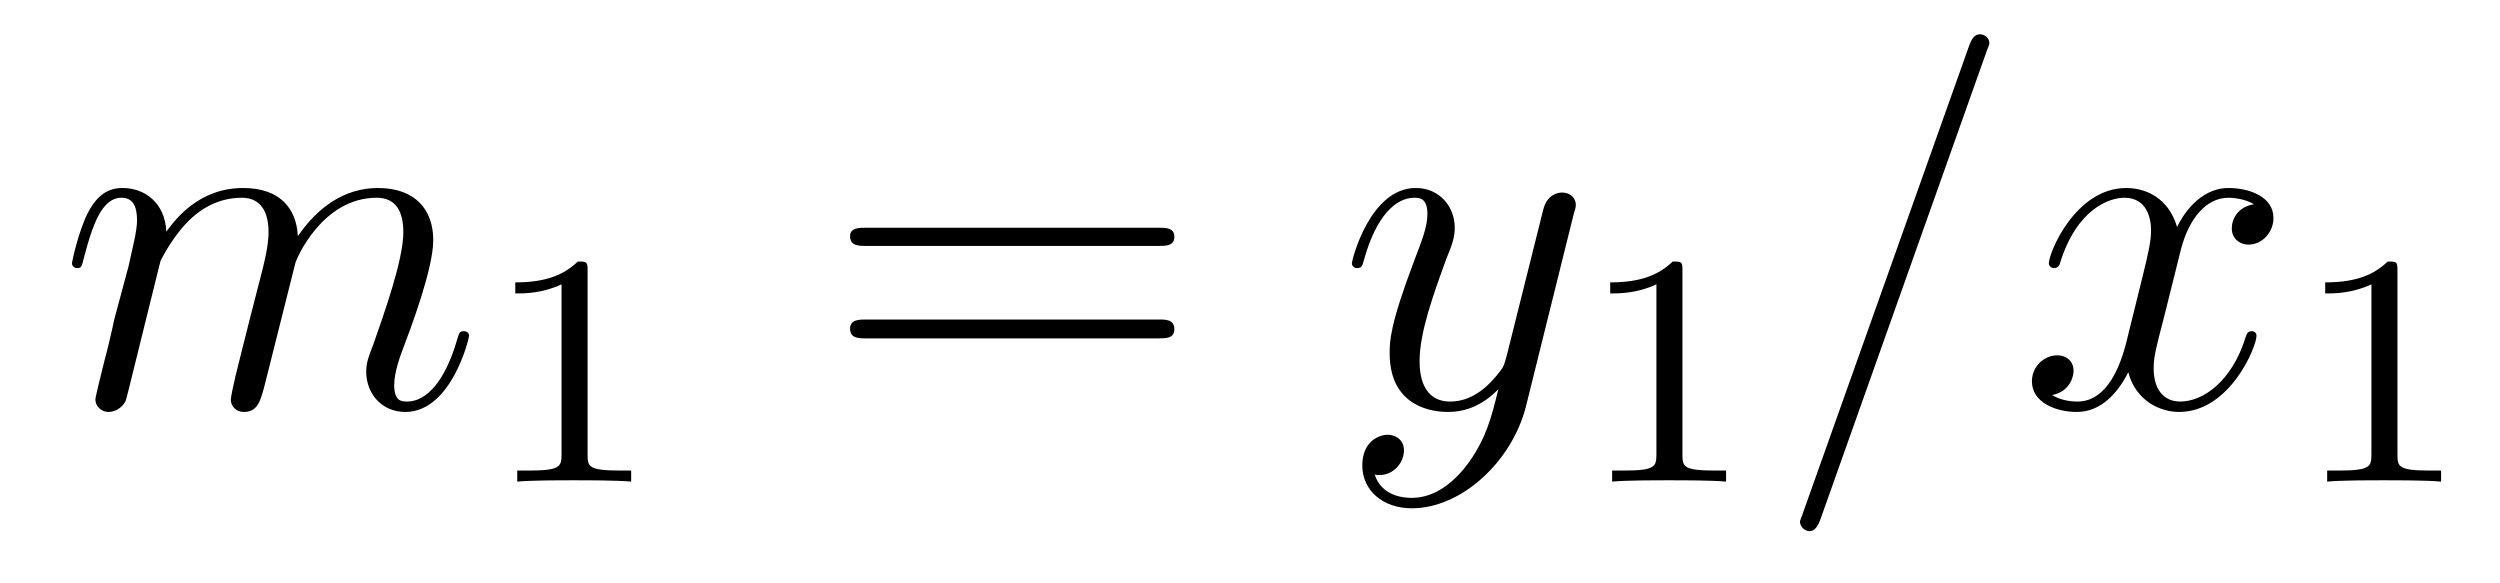
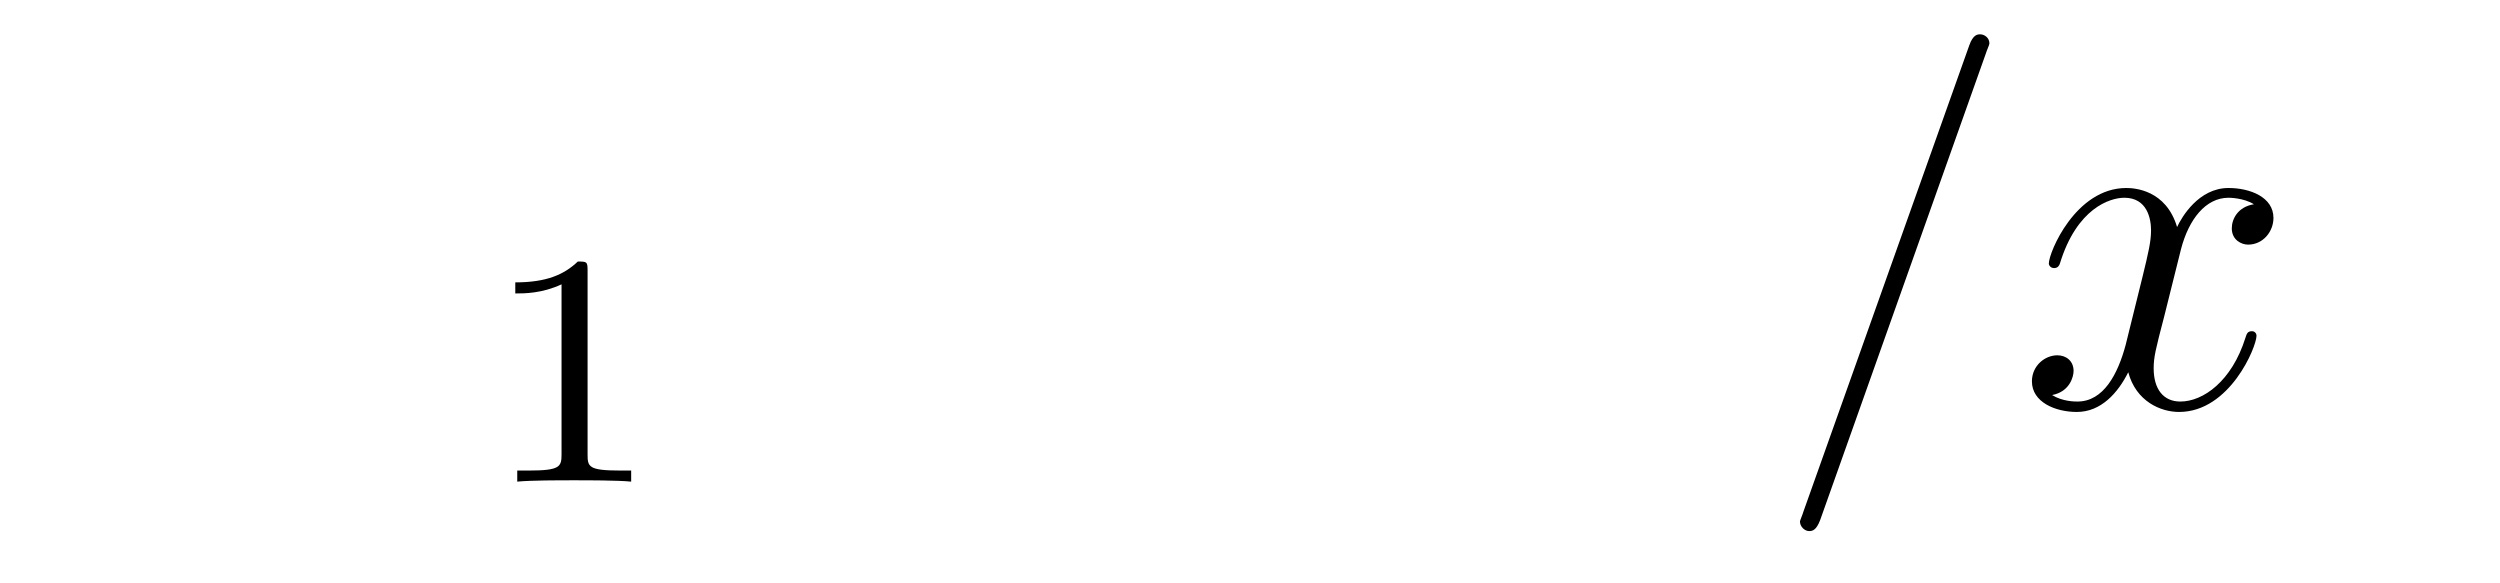
<svg xmlns="http://www.w3.org/2000/svg" height="14pt" version="1.1" viewBox="0 -14 60 14" width="60pt">
  <g id="page1">
    <g transform="matrix(1 0 0 1 -127 650)">
-       <path d="M130.852 -657.738C130.883 -657.801 131.18 -658.395 131.617 -658.785C131.93 -659.066 132.336 -659.254 132.805 -659.254C133.273 -659.254 133.445 -658.895 133.445 -658.426C133.445 -658.348 133.445 -658.113 133.305 -657.551L132.992 -656.332C132.898 -655.973 132.68 -655.082 132.648 -654.957C132.602 -654.77 132.539 -654.457 132.539 -654.41C132.539 -654.254 132.664 -654.113 132.852 -654.113C133.195 -654.113 133.258 -654.395 133.367 -654.816L134.086 -657.676C134.102 -657.77 134.727 -659.254 136.039 -659.254C136.523 -659.254 136.68 -658.895 136.68 -658.426C136.68 -657.754 136.211 -656.457 135.961 -655.738C135.852 -655.457 135.789 -655.301 135.789 -655.082C135.789 -654.551 136.164 -654.113 136.727 -654.113C137.836 -654.113 138.258 -655.879 138.258 -655.941C138.258 -656.004 138.211 -656.051 138.133 -656.051C138.023 -656.051 138.023 -656.019 137.961 -655.816C137.68 -654.863 137.242 -654.363 136.773 -654.363C136.648 -654.363 136.461 -654.363 136.461 -654.754C136.461 -655.066 136.602 -655.441 136.648 -655.566C136.867 -656.145 137.398 -657.551 137.398 -658.238C137.398 -658.957 136.977 -659.488 136.07 -659.488C135.273 -659.488 134.633 -659.035 134.148 -658.332C134.117 -658.988 133.727 -659.488 132.836 -659.488C131.773 -659.488 131.211 -658.738 130.992 -658.441C130.961 -659.129 130.477 -659.488 129.945 -659.488C129.602 -659.488 129.336 -659.332 129.102 -658.879C128.883 -658.441 128.727 -657.723 128.727 -657.676C128.727 -657.629 128.773 -657.566 128.852 -657.566C128.945 -657.566 128.961 -657.582 129.023 -657.848C129.211 -658.551 129.43 -659.254 129.914 -659.254C130.18 -659.254 130.289 -659.066 130.289 -658.707C130.289 -658.441 130.164 -657.988 130.086 -657.613L129.742 -656.332C129.695 -656.098 129.57 -655.566 129.508 -655.348C129.43 -655.035 129.289 -654.473 129.289 -654.41C129.289 -654.254 129.43 -654.113 129.602 -654.113C129.742 -654.113 129.914 -654.191 130.008 -654.363C130.039 -654.426 130.133 -654.848 130.195 -655.082L130.461 -656.16L130.852 -657.738ZM138.598 -654.238" fill-rule="evenodd" />
      <path d="M141.102 -657.504C141.102 -657.723 141.086 -657.723 140.867 -657.723C140.539 -657.41 140.117 -657.223 139.367 -657.223V-656.957C139.586 -656.957 140.008 -656.957 140.477 -657.176V-653.098C140.477 -652.801 140.445 -652.707 139.695 -652.707H139.414V-652.441C139.742 -652.473 140.414 -652.473 140.773 -652.473S141.82 -652.473 142.148 -652.441V-652.707H141.883C141.117 -652.707 141.102 -652.801 141.102 -653.098V-657.504ZM142.801 -652.441" fill-rule="evenodd" />
-       <path d="M154.809 -658.098C154.98 -658.098 155.184 -658.098 155.184 -658.316C155.184 -658.535 154.98 -658.535 154.809 -658.535H147.793C147.621 -658.535 147.402 -658.535 147.402 -658.332C147.402 -658.098 147.606 -658.098 147.793 -658.098H154.809ZM154.809 -655.879C154.98 -655.879 155.184 -655.879 155.184 -656.098C155.184 -656.332 154.98 -656.332 154.809 -656.332H147.793C147.621 -656.332 147.402 -656.332 147.402 -656.113C147.402 -655.879 147.606 -655.879 147.793 -655.879H154.809ZM155.879 -654.238" fill-rule="evenodd" />
-       <path d="M162.258 -652.91C161.93 -652.457 161.461 -652.051 160.883 -652.051C160.742 -652.051 160.164 -652.066 159.992 -652.613C160.023 -652.598 160.086 -652.598 160.102 -652.598C160.461 -652.598 160.695 -652.91 160.695 -653.191C160.695 -653.457 160.477 -653.566 160.305 -653.566C160.102 -653.566 159.695 -653.41 159.695 -652.832C159.695 -652.223 160.195 -651.801 160.883 -651.801C162.07 -651.801 163.273 -652.91 163.617 -654.223L164.773 -658.879C164.789 -658.941 164.82 -659.004 164.82 -659.082C164.82 -659.254 164.68 -659.379 164.492 -659.379C164.383 -659.379 164.133 -659.332 164.039 -658.973L163.164 -655.473C163.102 -655.254 163.102 -655.223 163.008 -655.098C162.758 -654.77 162.367 -654.363 161.805 -654.363C161.133 -654.363 161.07 -655.02 161.07 -655.332C161.07 -656.019 161.398 -656.926 161.711 -657.785C161.852 -658.129 161.914 -658.301 161.914 -658.535C161.914 -659.035 161.555 -659.488 160.977 -659.488C159.883 -659.488 159.445 -657.77 159.445 -657.676C159.445 -657.629 159.492 -657.566 159.57 -657.566C159.68 -657.566 159.695 -657.613 159.742 -657.785C160.023 -658.785 160.477 -659.254 160.945 -659.254C161.055 -659.254 161.258 -659.254 161.258 -658.863C161.258 -658.551 161.117 -658.207 160.945 -657.754C160.352 -656.191 160.352 -655.801 160.352 -655.52C160.352 -654.379 161.164 -654.113 161.758 -654.113C162.102 -654.113 162.539 -654.223 162.961 -654.66C162.789 -653.957 162.664 -653.488 162.258 -652.91ZM164.875 -654.238" fill-rule="evenodd" />
-       <path d="M167.379 -657.504C167.379 -657.723 167.363 -657.723 167.145 -657.723C166.816 -657.41 166.395 -657.223 165.645 -657.223V-656.957C165.863 -656.957 166.285 -656.957 166.754 -657.176V-653.098C166.754 -652.801 166.723 -652.707 165.973 -652.707H165.691V-652.441C166.02 -652.473 166.691 -652.473 167.051 -652.473C167.41 -652.473 168.098 -652.473 168.426 -652.441V-652.707H168.16C167.394 -652.707 167.379 -652.801 167.379 -653.098V-657.504ZM169.078 -652.441" fill-rule="evenodd" />
      <path d="M174.668 -662.738C174.668 -662.754 174.746 -662.926 174.746 -662.957C174.746 -663.098 174.621 -663.176 174.527 -663.176C174.465 -663.176 174.355 -663.176 174.262 -662.91L170.277 -651.707C170.277 -651.691 170.199 -651.504 170.199 -651.488C170.199 -651.348 170.324 -651.254 170.418 -651.254C170.496 -651.254 170.59 -651.27 170.684 -651.519L174.668 -662.738ZM181.094 -659.098C180.703 -659.035 180.563 -658.738 180.563 -658.52C180.563 -658.238 180.797 -658.129 180.953 -658.129C181.313 -658.129 181.563 -658.441 181.563 -658.77C181.563 -659.27 181 -659.488 180.484 -659.488C179.766 -659.488 179.359 -658.785 179.25 -658.551C178.984 -659.441 178.234 -659.488 178.031 -659.488C176.813 -659.488 176.172 -657.941 176.172 -657.676C176.172 -657.629 176.219 -657.566 176.297 -657.566C176.391 -657.566 176.422 -657.629 176.438 -657.676C176.844 -659.004 177.641 -659.254 177.984 -659.254C178.531 -659.254 178.625 -658.754 178.625 -658.473C178.625 -658.207 178.563 -657.941 178.422 -657.363L178.016 -655.723C177.828 -655.02 177.484 -654.363 176.859 -654.363C176.797 -654.363 176.5 -654.363 176.25 -654.519C176.672 -654.598 176.766 -654.957 176.766 -655.098C176.766 -655.332 176.594 -655.473 176.375 -655.473C176.078 -655.473 175.766 -655.223 175.766 -654.848C175.766 -654.348 176.328 -654.113 176.844 -654.113C177.422 -654.113 177.828 -654.566 178.078 -655.066C178.266 -654.363 178.859 -654.113 179.297 -654.113C180.516 -654.113 181.156 -655.676 181.156 -655.941C181.156 -656.004 181.109 -656.051 181.047 -656.051C180.938 -656.051 180.922 -655.988 180.891 -655.895C180.563 -654.848 179.875 -654.363 179.328 -654.363C178.922 -654.363 178.688 -654.66 178.688 -655.16C178.688 -655.426 178.734 -655.613 178.938 -656.394L179.344 -658.02C179.531 -658.738 179.937 -659.254 180.484 -659.254C180.5 -659.254 180.844 -659.254 181.094 -659.098ZM182.035 -654.238" fill-rule="evenodd" />
-       <path d="M184.539 -657.504C184.539 -657.723 184.523 -657.723 184.305 -657.723C183.977 -657.41 183.555 -657.223 182.805 -657.223V-656.957C183.023 -656.957 183.445 -656.957 183.914 -657.176V-653.098C183.914 -652.801 183.883 -652.707 183.133 -652.707H182.852V-652.441C183.18 -652.473 183.852 -652.473 184.211 -652.473S185.258 -652.473 185.586 -652.441V-652.707H185.32C184.555 -652.707 184.539 -652.801 184.539 -653.098V-657.504ZM186.238 -652.441" fill-rule="evenodd" />
    </g>
  </g>
</svg>